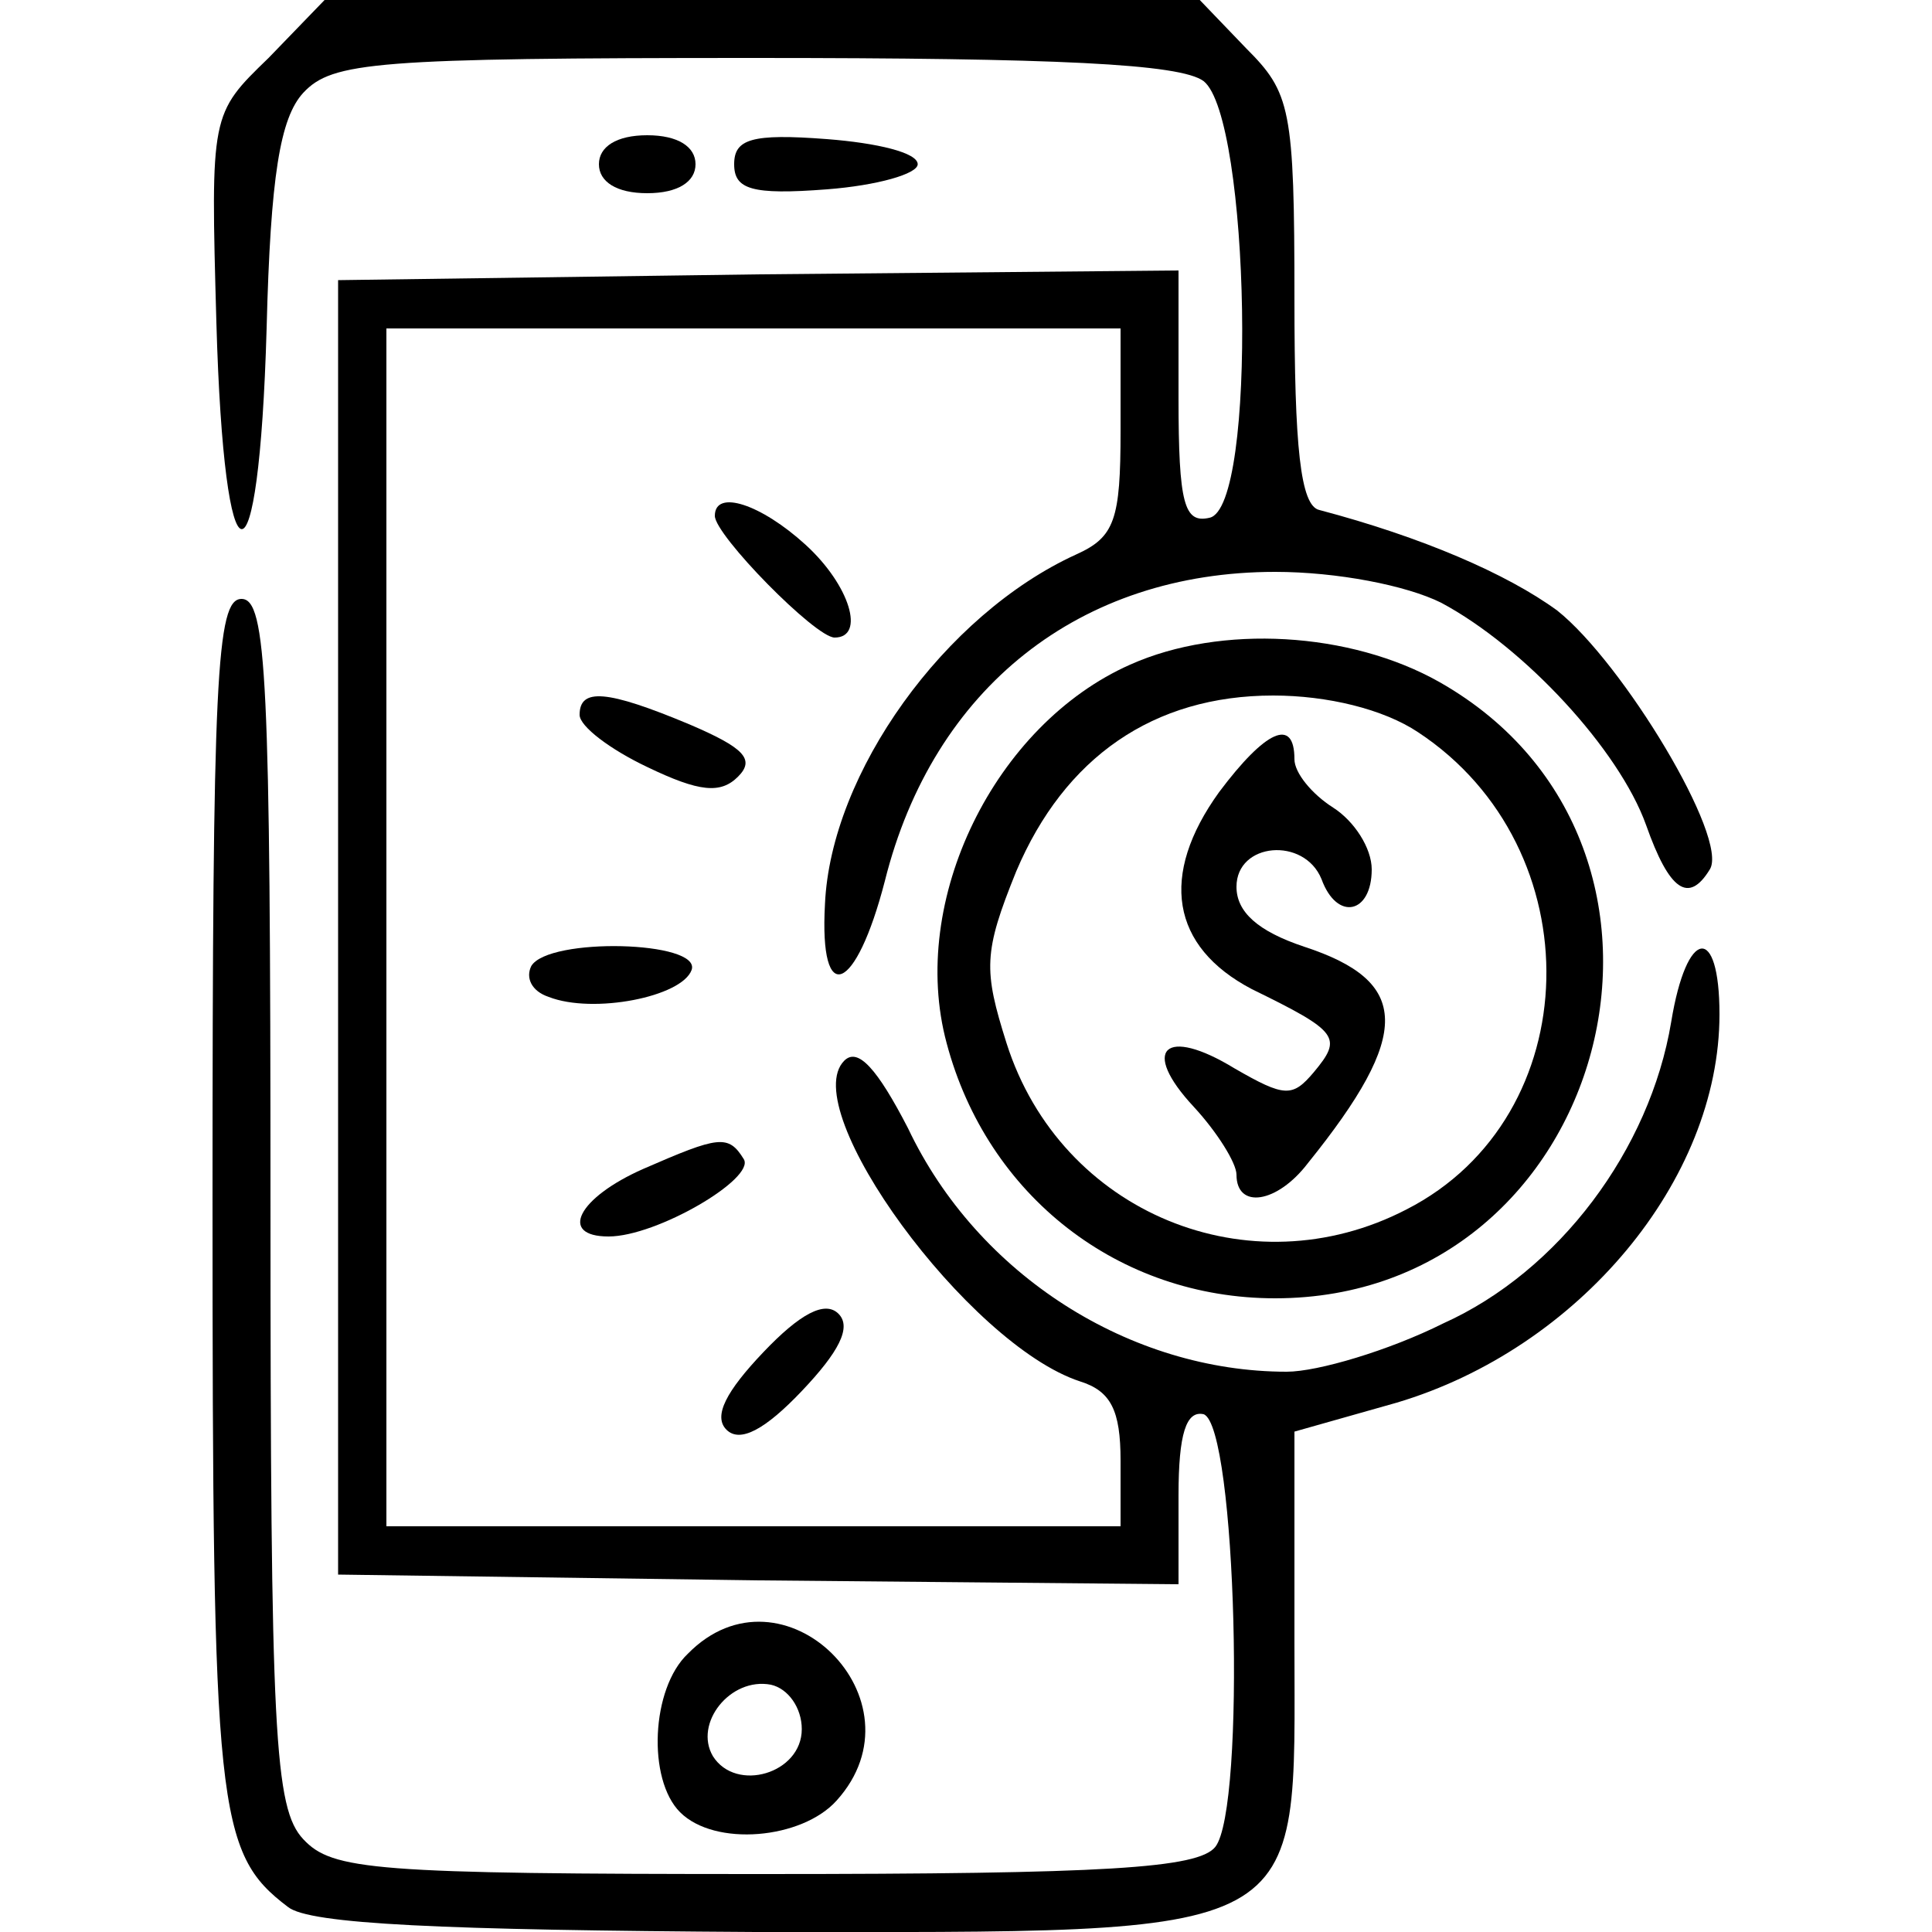
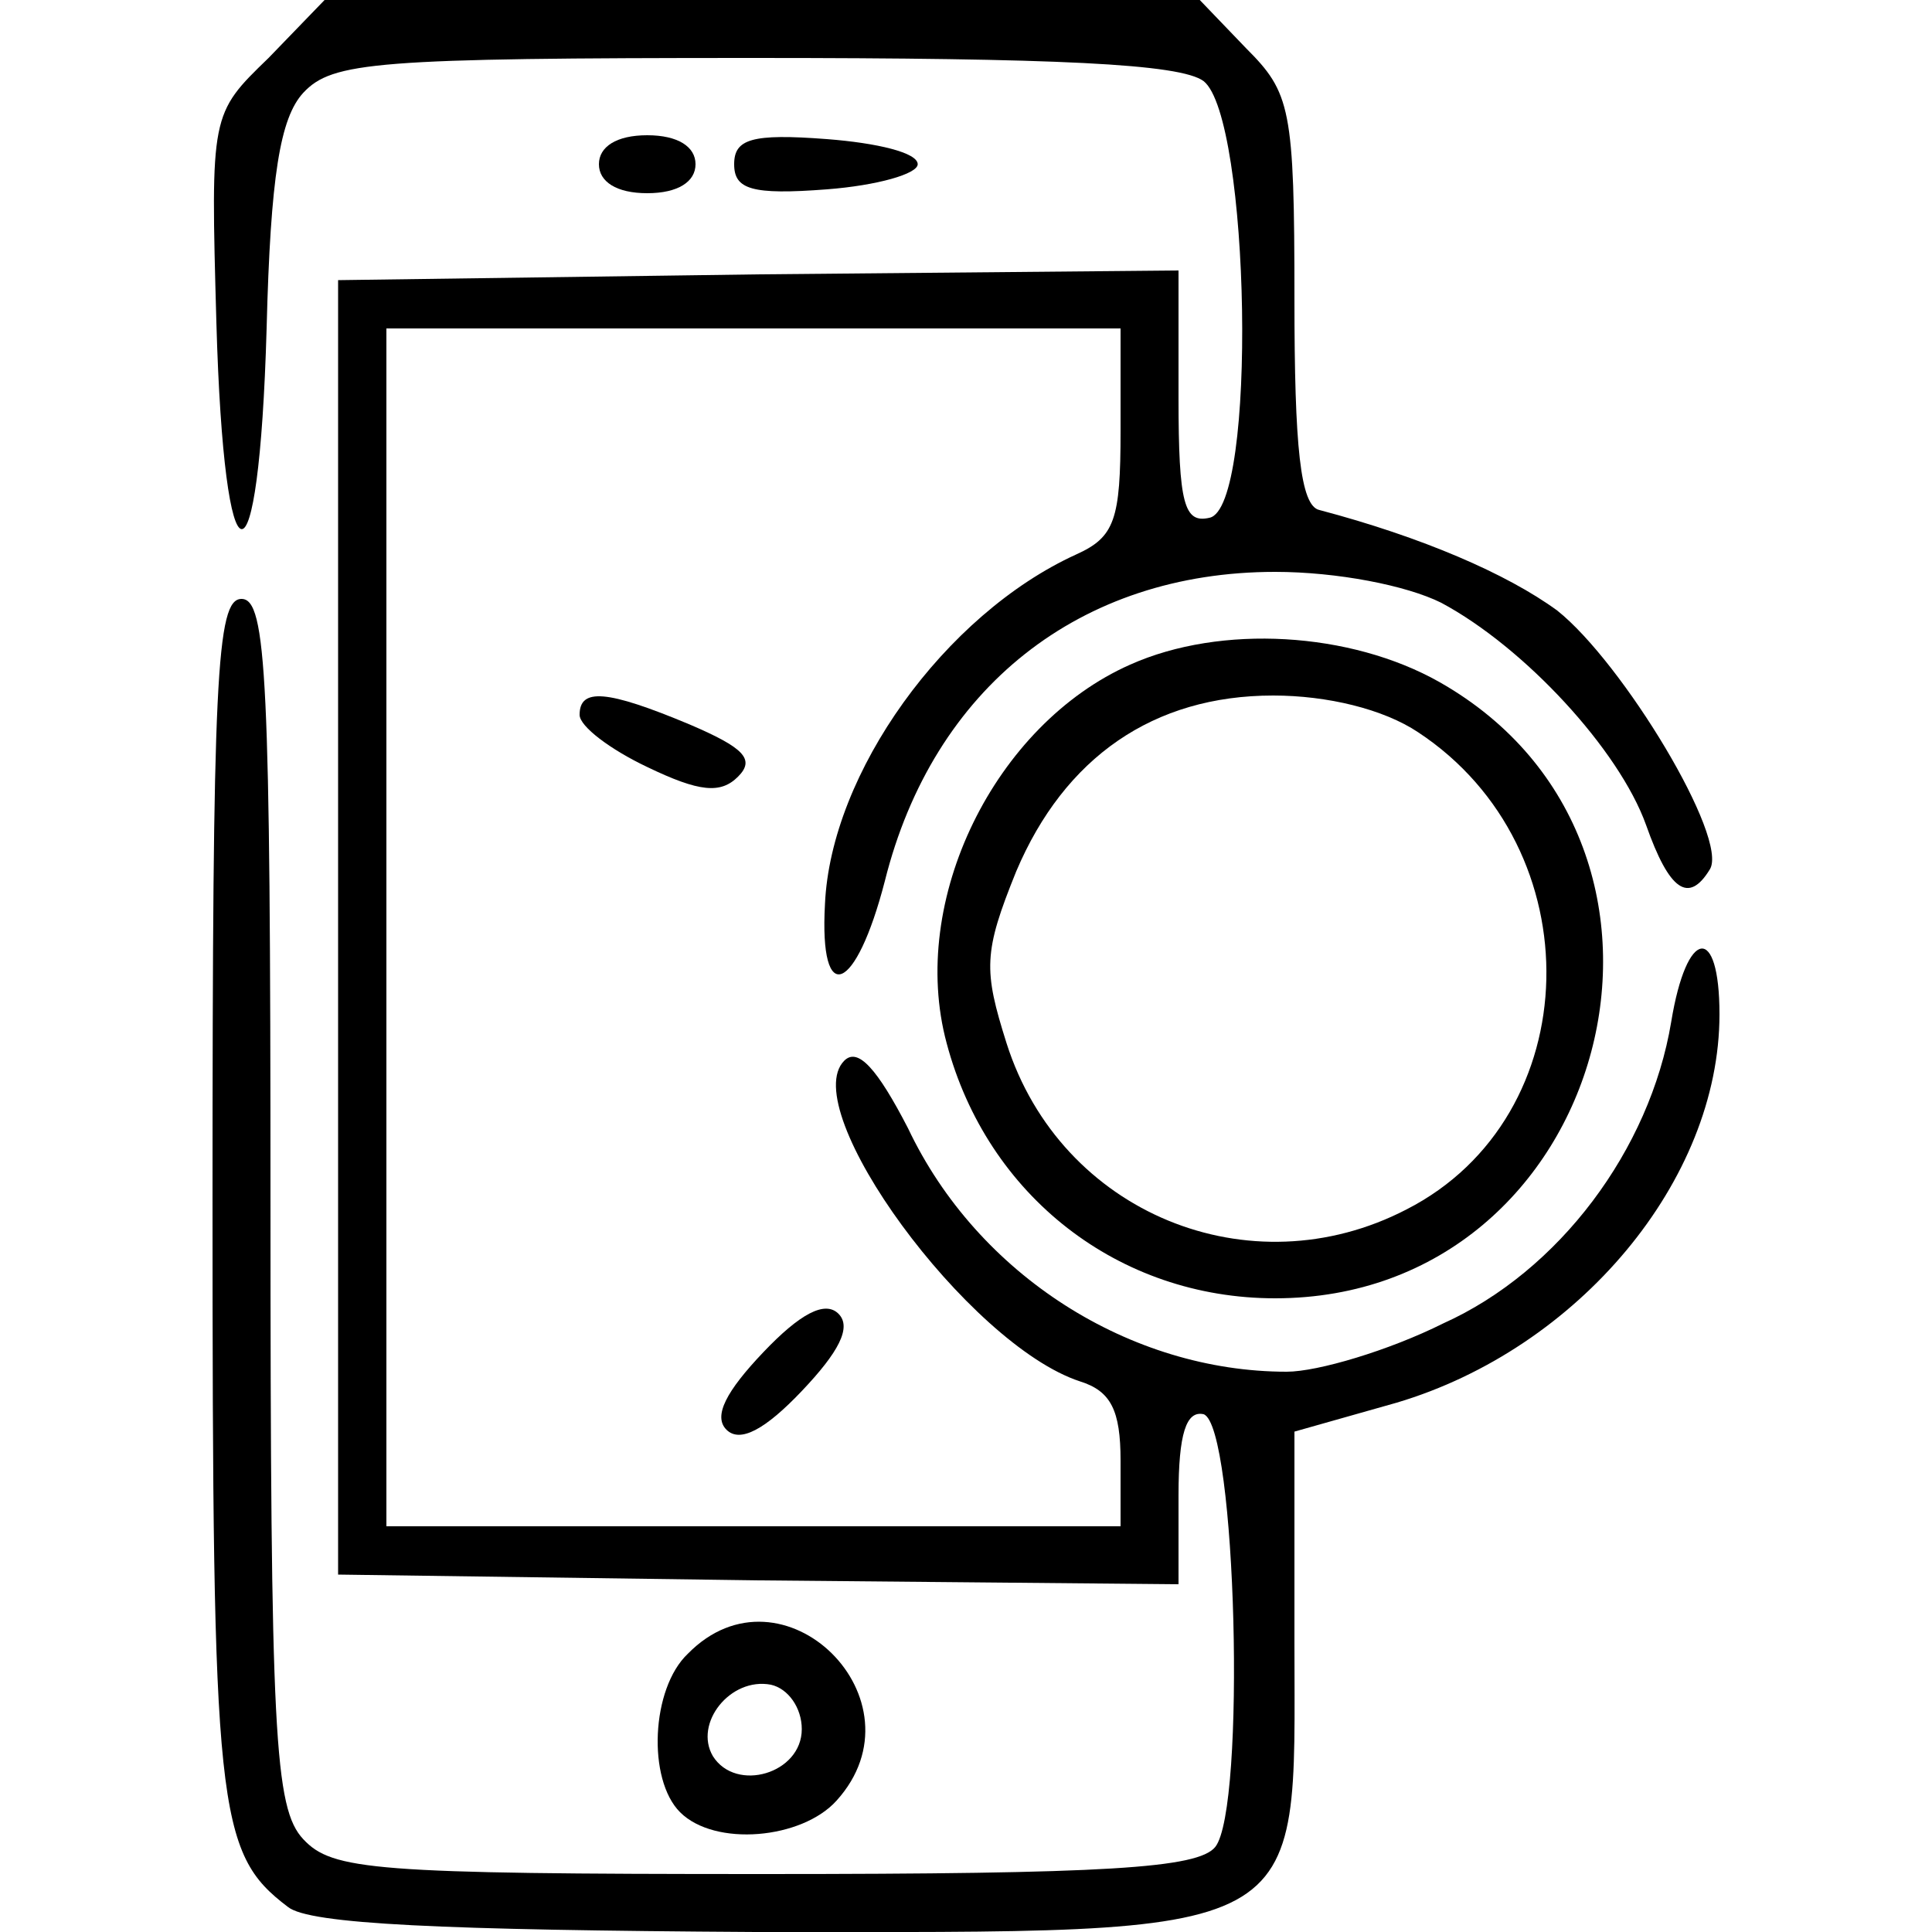
<svg xmlns="http://www.w3.org/2000/svg" version="1.0" width="100pt" height="100pt" viewBox="0 0 100 100" preserveAspectRatio="xMidYMid meet">
  <g transform="translate(0,100) scale(0.1,-0.1)" fill="#000000" stroke="none">
    <path d="M139 970 c-30 -29 -30 -29 -27 -137 4 -141 22 -143 26 -3 2 79 7 109 19 122 15 16 37 18 233 18 157 0 221 -3 233 -12 24 -19 28 -221 3 -226 -13 -3 -16 7 -16 62 l0 66 -217 -2 -218 -3 0 -335 0 -335 218 -3 217 -2 0 46 c0 32 4 44 13 42 17 -6 22 -204 6 -224 -9 -11 -56 -14 -234 -14 -202 0 -223 2 -238 18 -15 16 -17 54 -17 330 0 271 -2 312 -15 312 -13 0 -15 -41 -15 -311 0 -316 2 -338 39 -366 11 -9 80 -12 242 -13 291 0 279 -6 279 150 l0 109 53 15 c94 28 167 115 167 201 0 47 -17 45 -25 -4 -11 -66 -58 -129 -118 -156 -28 -14 -65 -25 -81 -25 -81 0 -160 50 -196 126 -16 31 -26 42 -33 35 -25 -25 64 -147 122 -166 16 -5 21 -15 21 -41 l0 -34 -190 0 -190 0 0 310 0 310 190 0 190 0 0 -53 c0 -46 -3 -55 -23 -64 -68 -31 -127 -113 -130 -181 -3 -54 16 -46 31 12 25 100 101 160 202 160 32 0 68 -7 86 -16 43 -23 92 -76 106 -115 12 -34 22 -41 33 -23 10 16 -45 107 -79 134 -26 19 -70 38 -123 52 -10 2 -13 33 -13 109 0 99 -2 107 -25 130 l-24 25 -226 0 -227 0 -29 -30z" />
    <path d="M310 915 c0 -9 9 -15 25 -15 16 0 25 6 25 15 0 9 -9 15 -25 15 -16 0 -25 -6 -25 -15z" />
    <path d="M380 915 c0 -13 9 -16 48 -13 26 2 47 8 47 13 0 6 -21 11 -47 13 -39 3 -48 0 -48 -13z" />
-     <path d="M370 733 c0 -10 52 -63 62 -63 16 0 8 27 -15 48 -23 21 -47 29 -47 15z" />
    <path d="M585 656 c-70 -31 -115 -122 -95 -196 21 -79 89 -132 170 -132 173 0 235 234 85 319 -46 26 -113 30 -160 9z m149 -35 c91 -60 88 -199 -6 -247 -81 -42 -179 -2 -207 86 -12 38 -12 47 5 89 25 59 71 91 133 91 28 0 57 -7 75 -19z" />
-     <path d="M631 590 c-31 -43 -25 -80 17 -102 45 -22 47 -25 32 -43 -11 -13 -15 -13 -41 2 -36 22 -49 10 -21 -20 12 -13 22 -29 22 -35 0 -18 21 -15 37 6 54 67 53 94 -2 112 -24 8 -35 18 -35 31 0 23 35 26 44 4 8 -22 26 -18 26 5 0 11 -9 25 -20 32 -11 7 -20 18 -20 25 0 22 -15 15 -39 -17z" />
+     <path d="M631 590 z" />
    <path d="M300 630 c0 -6 16 -18 35 -27 27 -13 38 -14 47 -5 9 9 3 15 -25 27 -43 18 -57 19 -57 5z" />
-     <path d="M275 500 c-3 -6 0 -13 9 -16 23 -9 69 0 74 14 5 15 -74 17 -83 2z" />
-     <path d="M333 395 c-34 -15 -44 -35 -18 -35 25 0 76 30 70 40 -8 13 -13 12 -52 -5z" />
    <path d="M395 300 c-19 -20 -26 -33 -19 -40 7 -7 20 0 39 20 19 20 26 33 19 40 -7 7 -20 0 -39 -20z" />
    <path d="M356 144 c-19 -18 -21 -65 -4 -82 18 -18 63 -14 81 6 47 52 -28 126 -77 76z m59 -39 c0 -23 -34 -33 -46 -14 -10 17 9 41 30 37 9 -2 16 -12 16 -23z" />
  </g>
</svg>